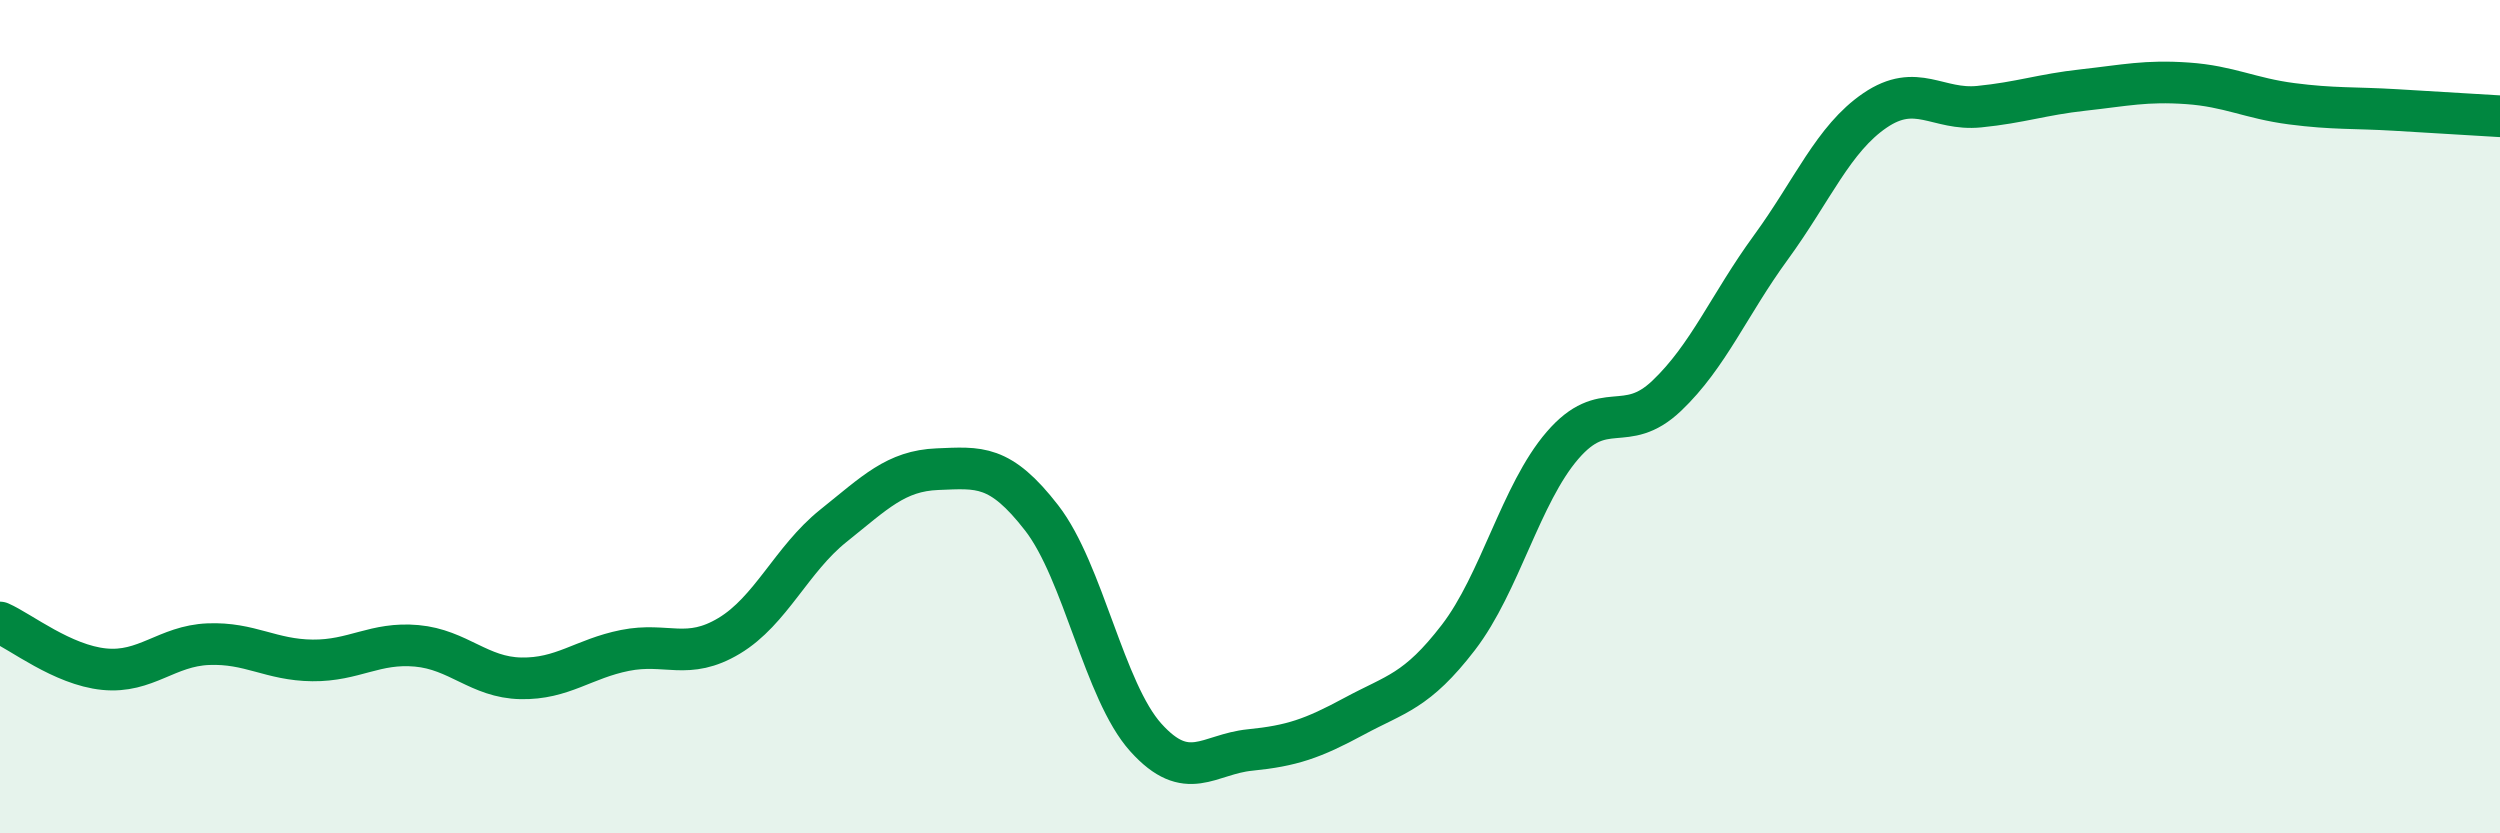
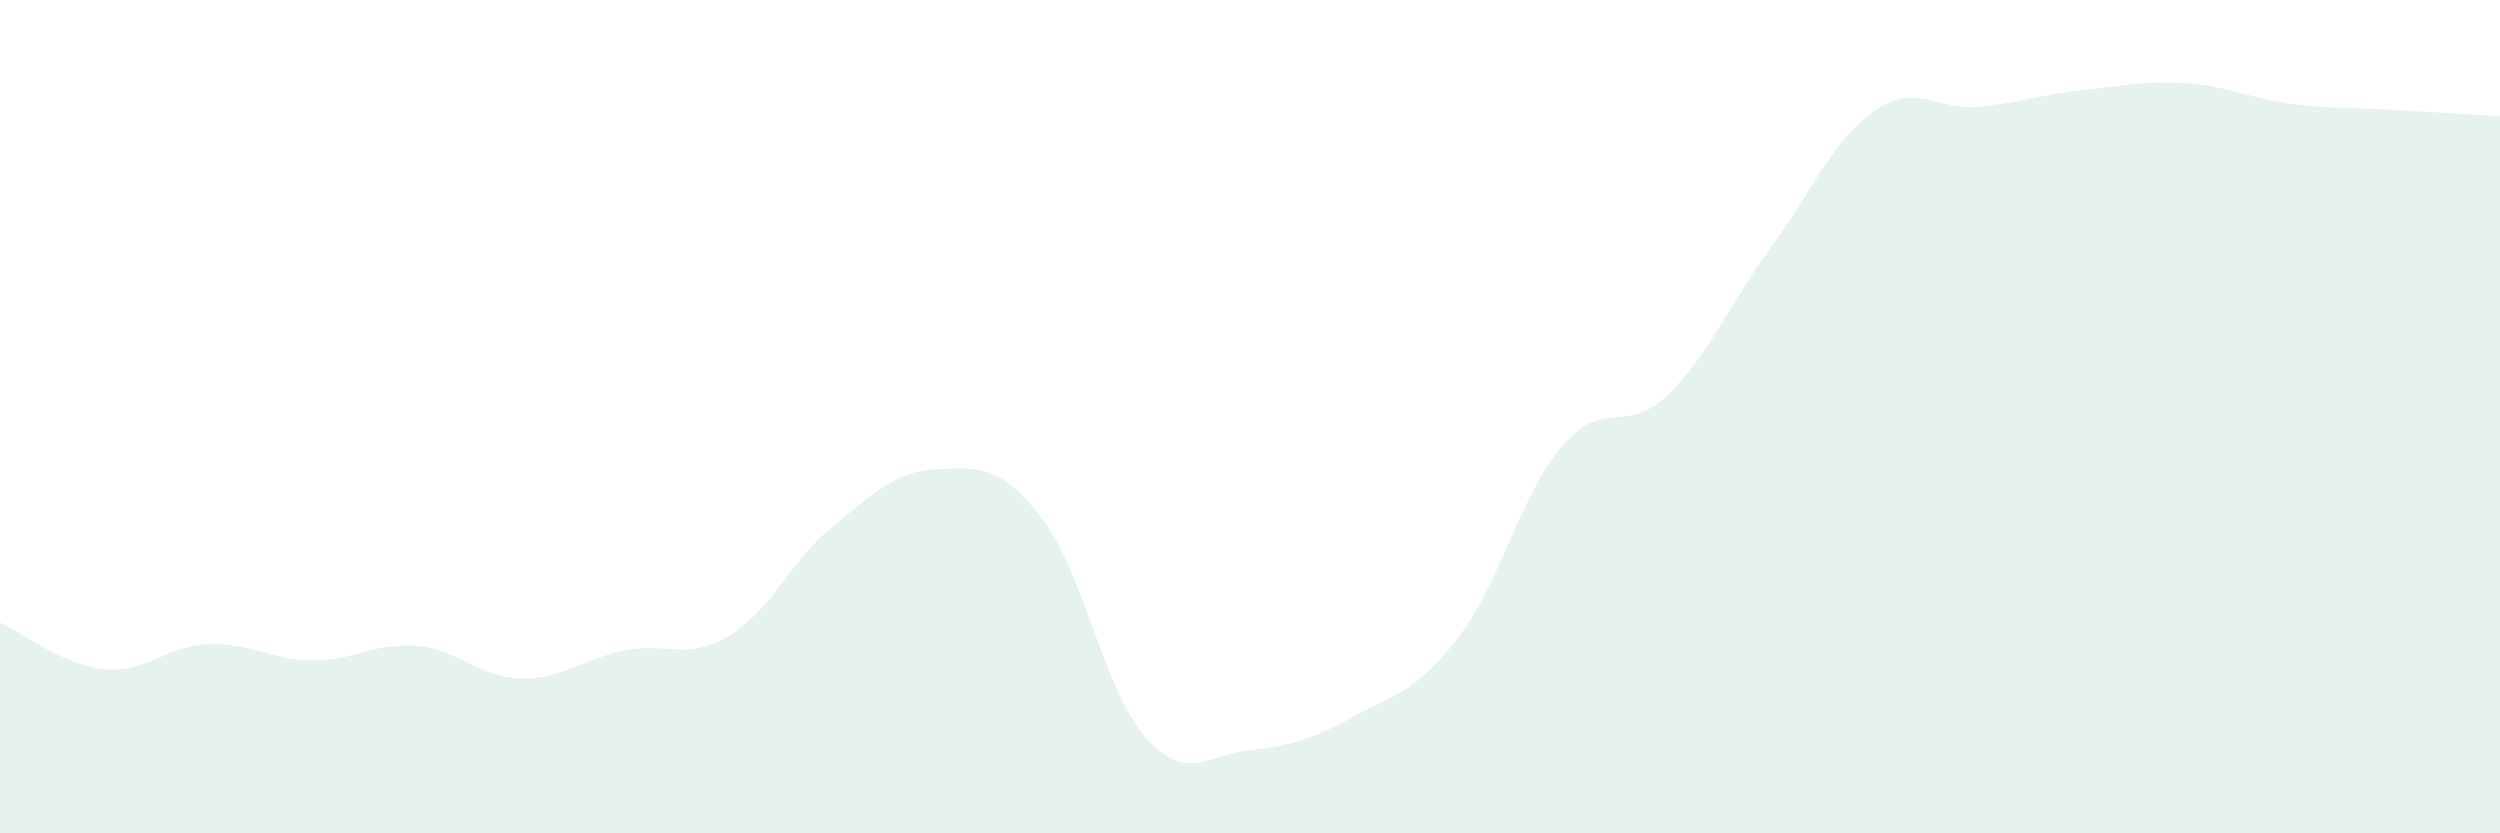
<svg xmlns="http://www.w3.org/2000/svg" width="60" height="20" viewBox="0 0 60 20">
  <path d="M 0,14.94 C 0.5,15.16 1.5,15.96 2.5,16.06 C 3.5,16.16 4,15.5 5,15.46 C 6,15.42 6.5,15.84 7.5,15.85 C 8.5,15.86 9,15.41 10,15.5 C 11,15.59 11.5,16.26 12.5,16.28 C 13.5,16.3 14,15.81 15,15.61 C 16,15.41 16.5,15.86 17.5,15.26 C 18.5,14.66 19,13.42 20,12.62 C 21,11.82 21.5,11.3 22.5,11.26 C 23.5,11.22 24,11.14 25,12.43 C 26,13.72 26.5,16.59 27.5,17.7 C 28.5,18.81 29,18.1 30,18 C 31,17.9 31.5,17.73 32.5,17.19 C 33.5,16.65 34,16.6 35,15.3 C 36,14 36.5,11.85 37.5,10.69 C 38.5,9.53 39,10.45 40,9.5 C 41,8.55 41.5,7.31 42.5,5.94 C 43.5,4.57 44,3.33 45,2.65 C 46,1.97 46.5,2.66 47.5,2.56 C 48.5,2.46 49,2.27 50,2.16 C 51,2.05 51.5,1.93 52.5,2 C 53.5,2.07 54,2.36 55,2.49 C 56,2.62 56.5,2.58 57.5,2.64 C 58.5,2.7 59.5,2.76 60,2.79L60 20L0 20Z" fill="#008740" opacity="0.1" stroke-linecap="round" stroke-linejoin="round" />
-   <path d="M 0,14.94 C 0.5,15.16 1.5,15.96 2.5,16.06 C 3.5,16.16 4,15.5 5,15.46 C 6,15.42 6.5,15.84 7.5,15.85 C 8.5,15.86 9,15.41 10,15.5 C 11,15.59 11.5,16.26 12.5,16.28 C 13.5,16.3 14,15.81 15,15.61 C 16,15.41 16.5,15.86 17.5,15.26 C 18.5,14.66 19,13.42 20,12.62 C 21,11.82 21.5,11.3 22.5,11.26 C 23.5,11.22 24,11.14 25,12.43 C 26,13.72 26.5,16.59 27.5,17.7 C 28.5,18.81 29,18.1 30,18 C 31,17.9 31.5,17.73 32.5,17.19 C 33.5,16.65 34,16.6 35,15.3 C 36,14 36.5,11.85 37.5,10.69 C 38.5,9.53 39,10.45 40,9.5 C 41,8.55 41.5,7.31 42.5,5.94 C 43.5,4.57 44,3.33 45,2.65 C 46,1.97 46.5,2.66 47.5,2.56 C 48.5,2.46 49,2.27 50,2.16 C 51,2.05 51.5,1.93 52.5,2 C 53.5,2.07 54,2.36 55,2.49 C 56,2.62 56.5,2.58 57.5,2.64 C 58.5,2.7 59.5,2.76 60,2.79" stroke="#008740" stroke-width="1" fill="none" stroke-linecap="round" stroke-linejoin="round" />
</svg>